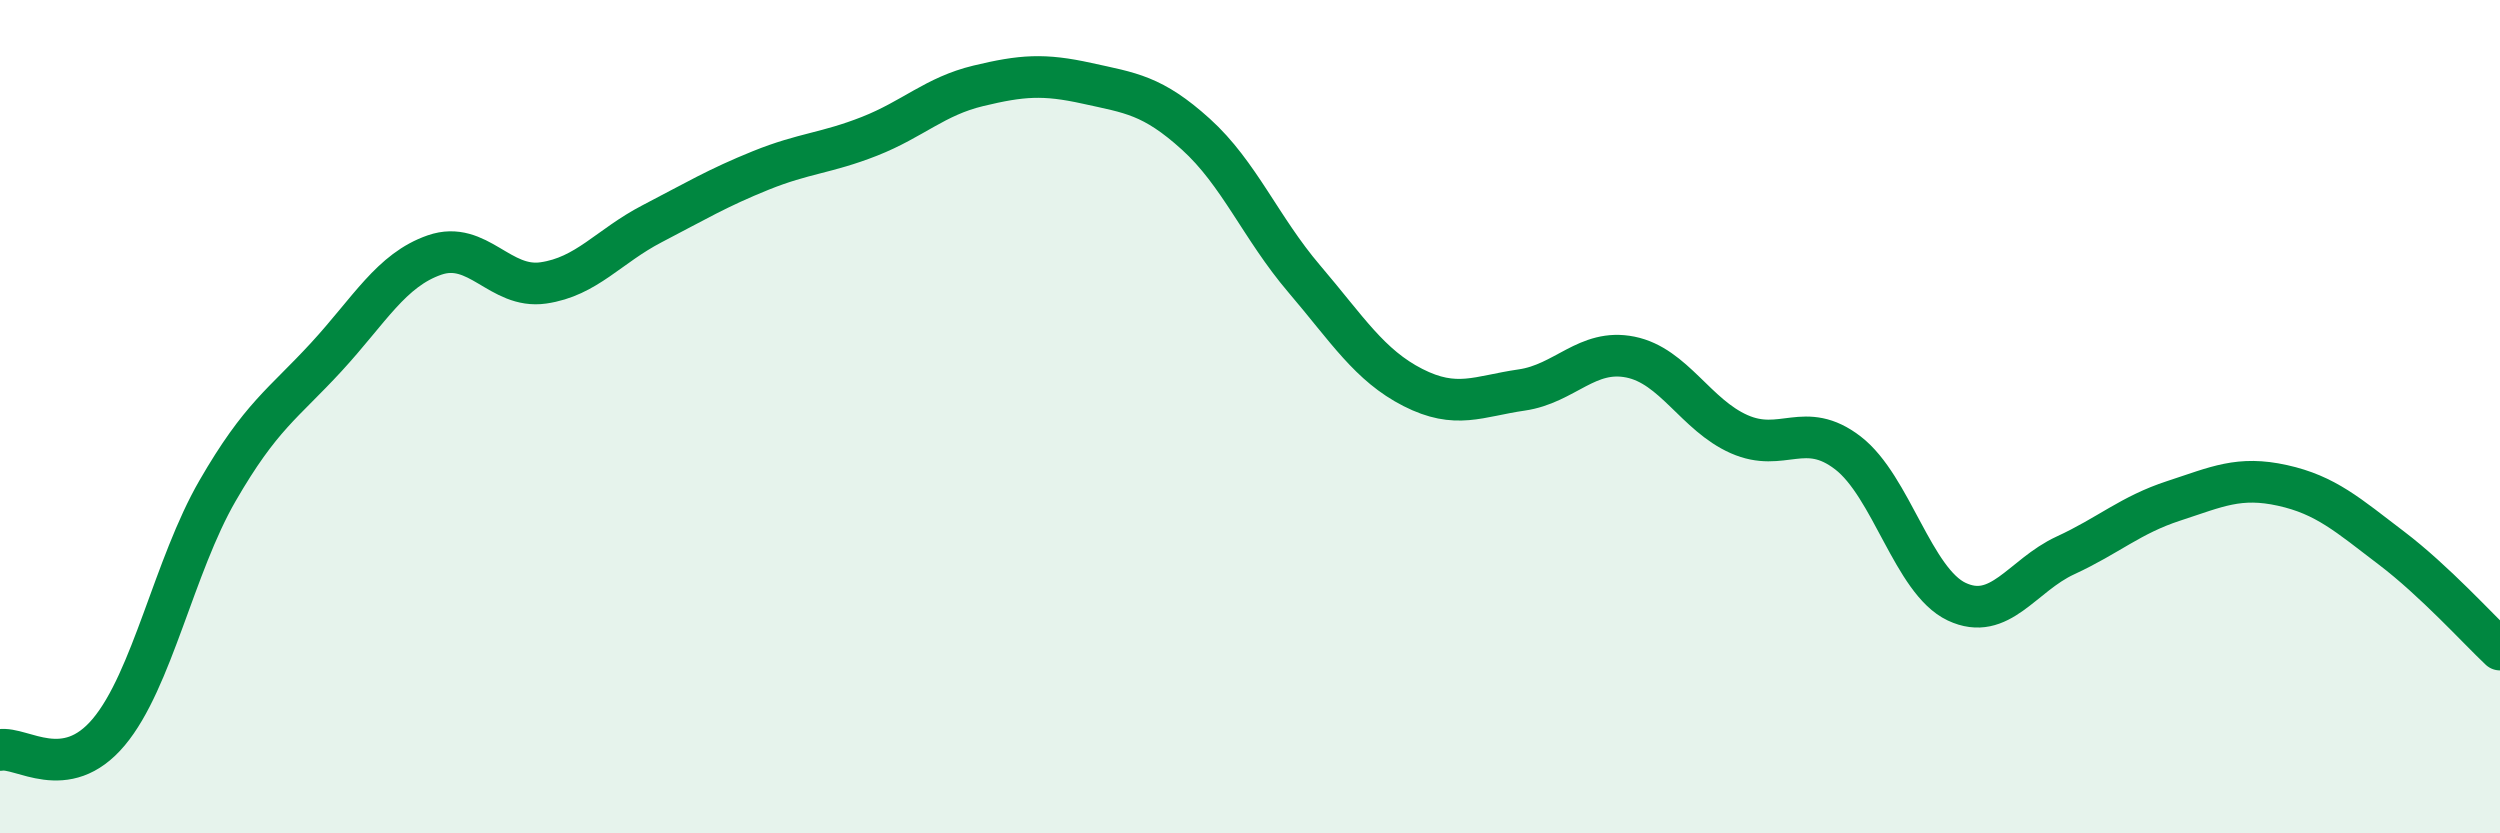
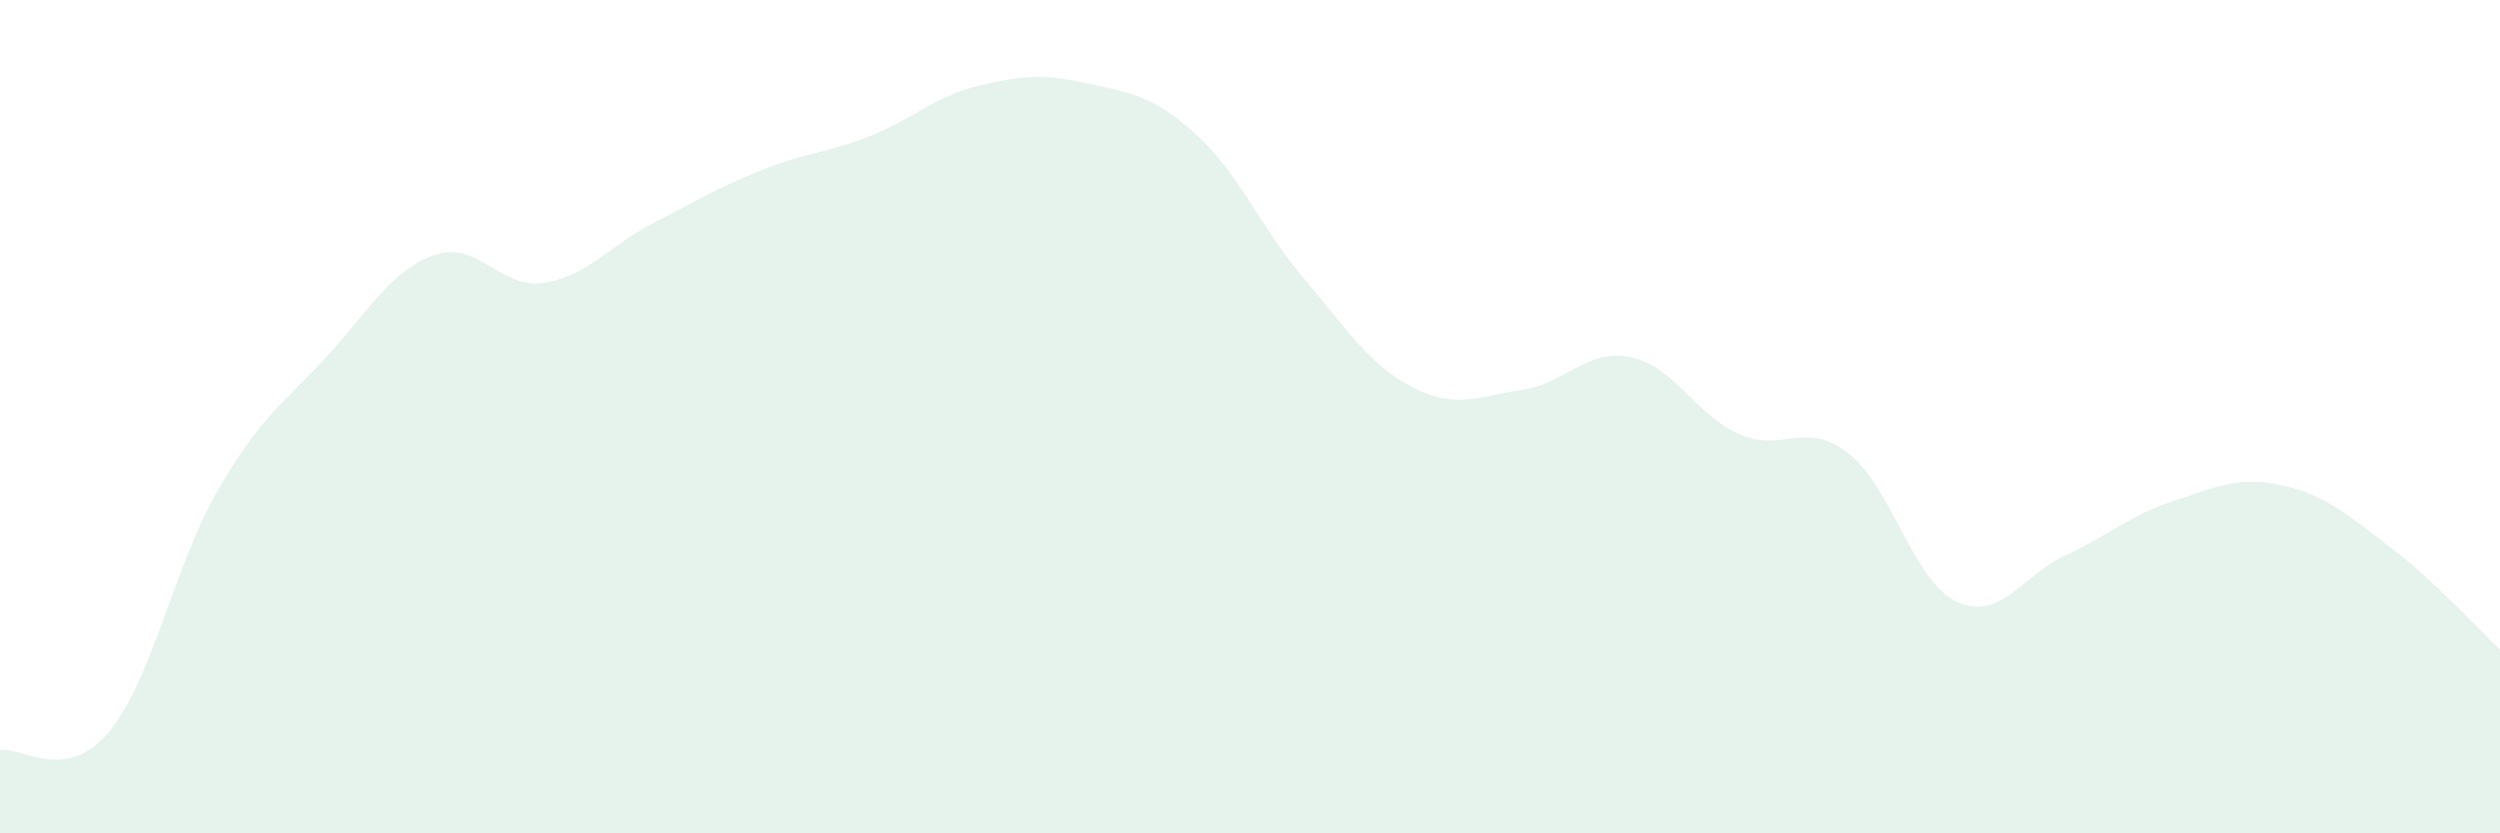
<svg xmlns="http://www.w3.org/2000/svg" width="60" height="20" viewBox="0 0 60 20">
  <path d="M 0,18 C 0.52,17.91 1.57,18.81 2.61,17.57 C 3.65,16.33 4.18,13.58 5.22,11.78 C 6.26,9.98 6.79,9.7 7.83,8.57 C 8.87,7.44 9.39,6.48 10.43,6.12 C 11.47,5.76 12,6.94 13.04,6.79 C 14.08,6.64 14.61,5.91 15.65,5.37 C 16.69,4.83 17.22,4.51 18.26,4.09 C 19.3,3.67 19.83,3.68 20.87,3.27 C 21.91,2.86 22.44,2.31 23.48,2.06 C 24.52,1.81 25.05,1.77 26.09,2 C 27.13,2.23 27.66,2.28 28.7,3.22 C 29.74,4.16 30.26,5.47 31.3,6.69 C 32.34,7.91 32.87,8.77 33.91,9.3 C 34.95,9.83 35.48,9.51 36.52,9.36 C 37.56,9.21 38.09,8.36 39.13,8.57 C 40.17,8.78 40.7,9.96 41.74,10.42 C 42.78,10.88 43.31,10.07 44.35,10.87 C 45.39,11.67 45.92,13.95 46.96,14.44 C 48,14.93 48.53,13.81 49.57,13.33 C 50.61,12.85 51.13,12.36 52.17,12.02 C 53.21,11.68 53.74,11.42 54.78,11.65 C 55.82,11.88 56.35,12.36 57.39,13.15 C 58.43,13.94 59.48,15.1 60,15.59L60 20L0 20Z" fill="#008740" opacity="0.1" stroke-linecap="round" stroke-linejoin="round" />
-   <path d="M 0,18 C 0.52,17.91 1.57,18.81 2.61,17.57 C 3.65,16.33 4.18,13.58 5.22,11.78 C 6.26,9.98 6.79,9.7 7.83,8.57 C 8.87,7.44 9.39,6.48 10.43,6.12 C 11.47,5.76 12,6.94 13.04,6.79 C 14.08,6.64 14.61,5.91 15.65,5.37 C 16.69,4.83 17.22,4.51 18.26,4.09 C 19.3,3.67 19.83,3.68 20.87,3.27 C 21.91,2.86 22.44,2.31 23.48,2.06 C 24.52,1.81 25.05,1.77 26.09,2 C 27.13,2.23 27.66,2.28 28.7,3.22 C 29.74,4.16 30.26,5.47 31.3,6.69 C 32.34,7.91 32.87,8.77 33.91,9.3 C 34.95,9.83 35.48,9.51 36.52,9.36 C 37.56,9.21 38.09,8.36 39.13,8.57 C 40.17,8.78 40.7,9.96 41.74,10.42 C 42.78,10.88 43.31,10.07 44.35,10.87 C 45.39,11.67 45.92,13.95 46.96,14.44 C 48,14.93 48.53,13.81 49.57,13.33 C 50.61,12.85 51.13,12.36 52.17,12.02 C 53.21,11.68 53.74,11.42 54.78,11.65 C 55.82,11.88 56.35,12.36 57.39,13.15 C 58.43,13.94 59.48,15.1 60,15.59" stroke="#008740" stroke-width="1" fill="none" stroke-linecap="round" stroke-linejoin="round" />
</svg>